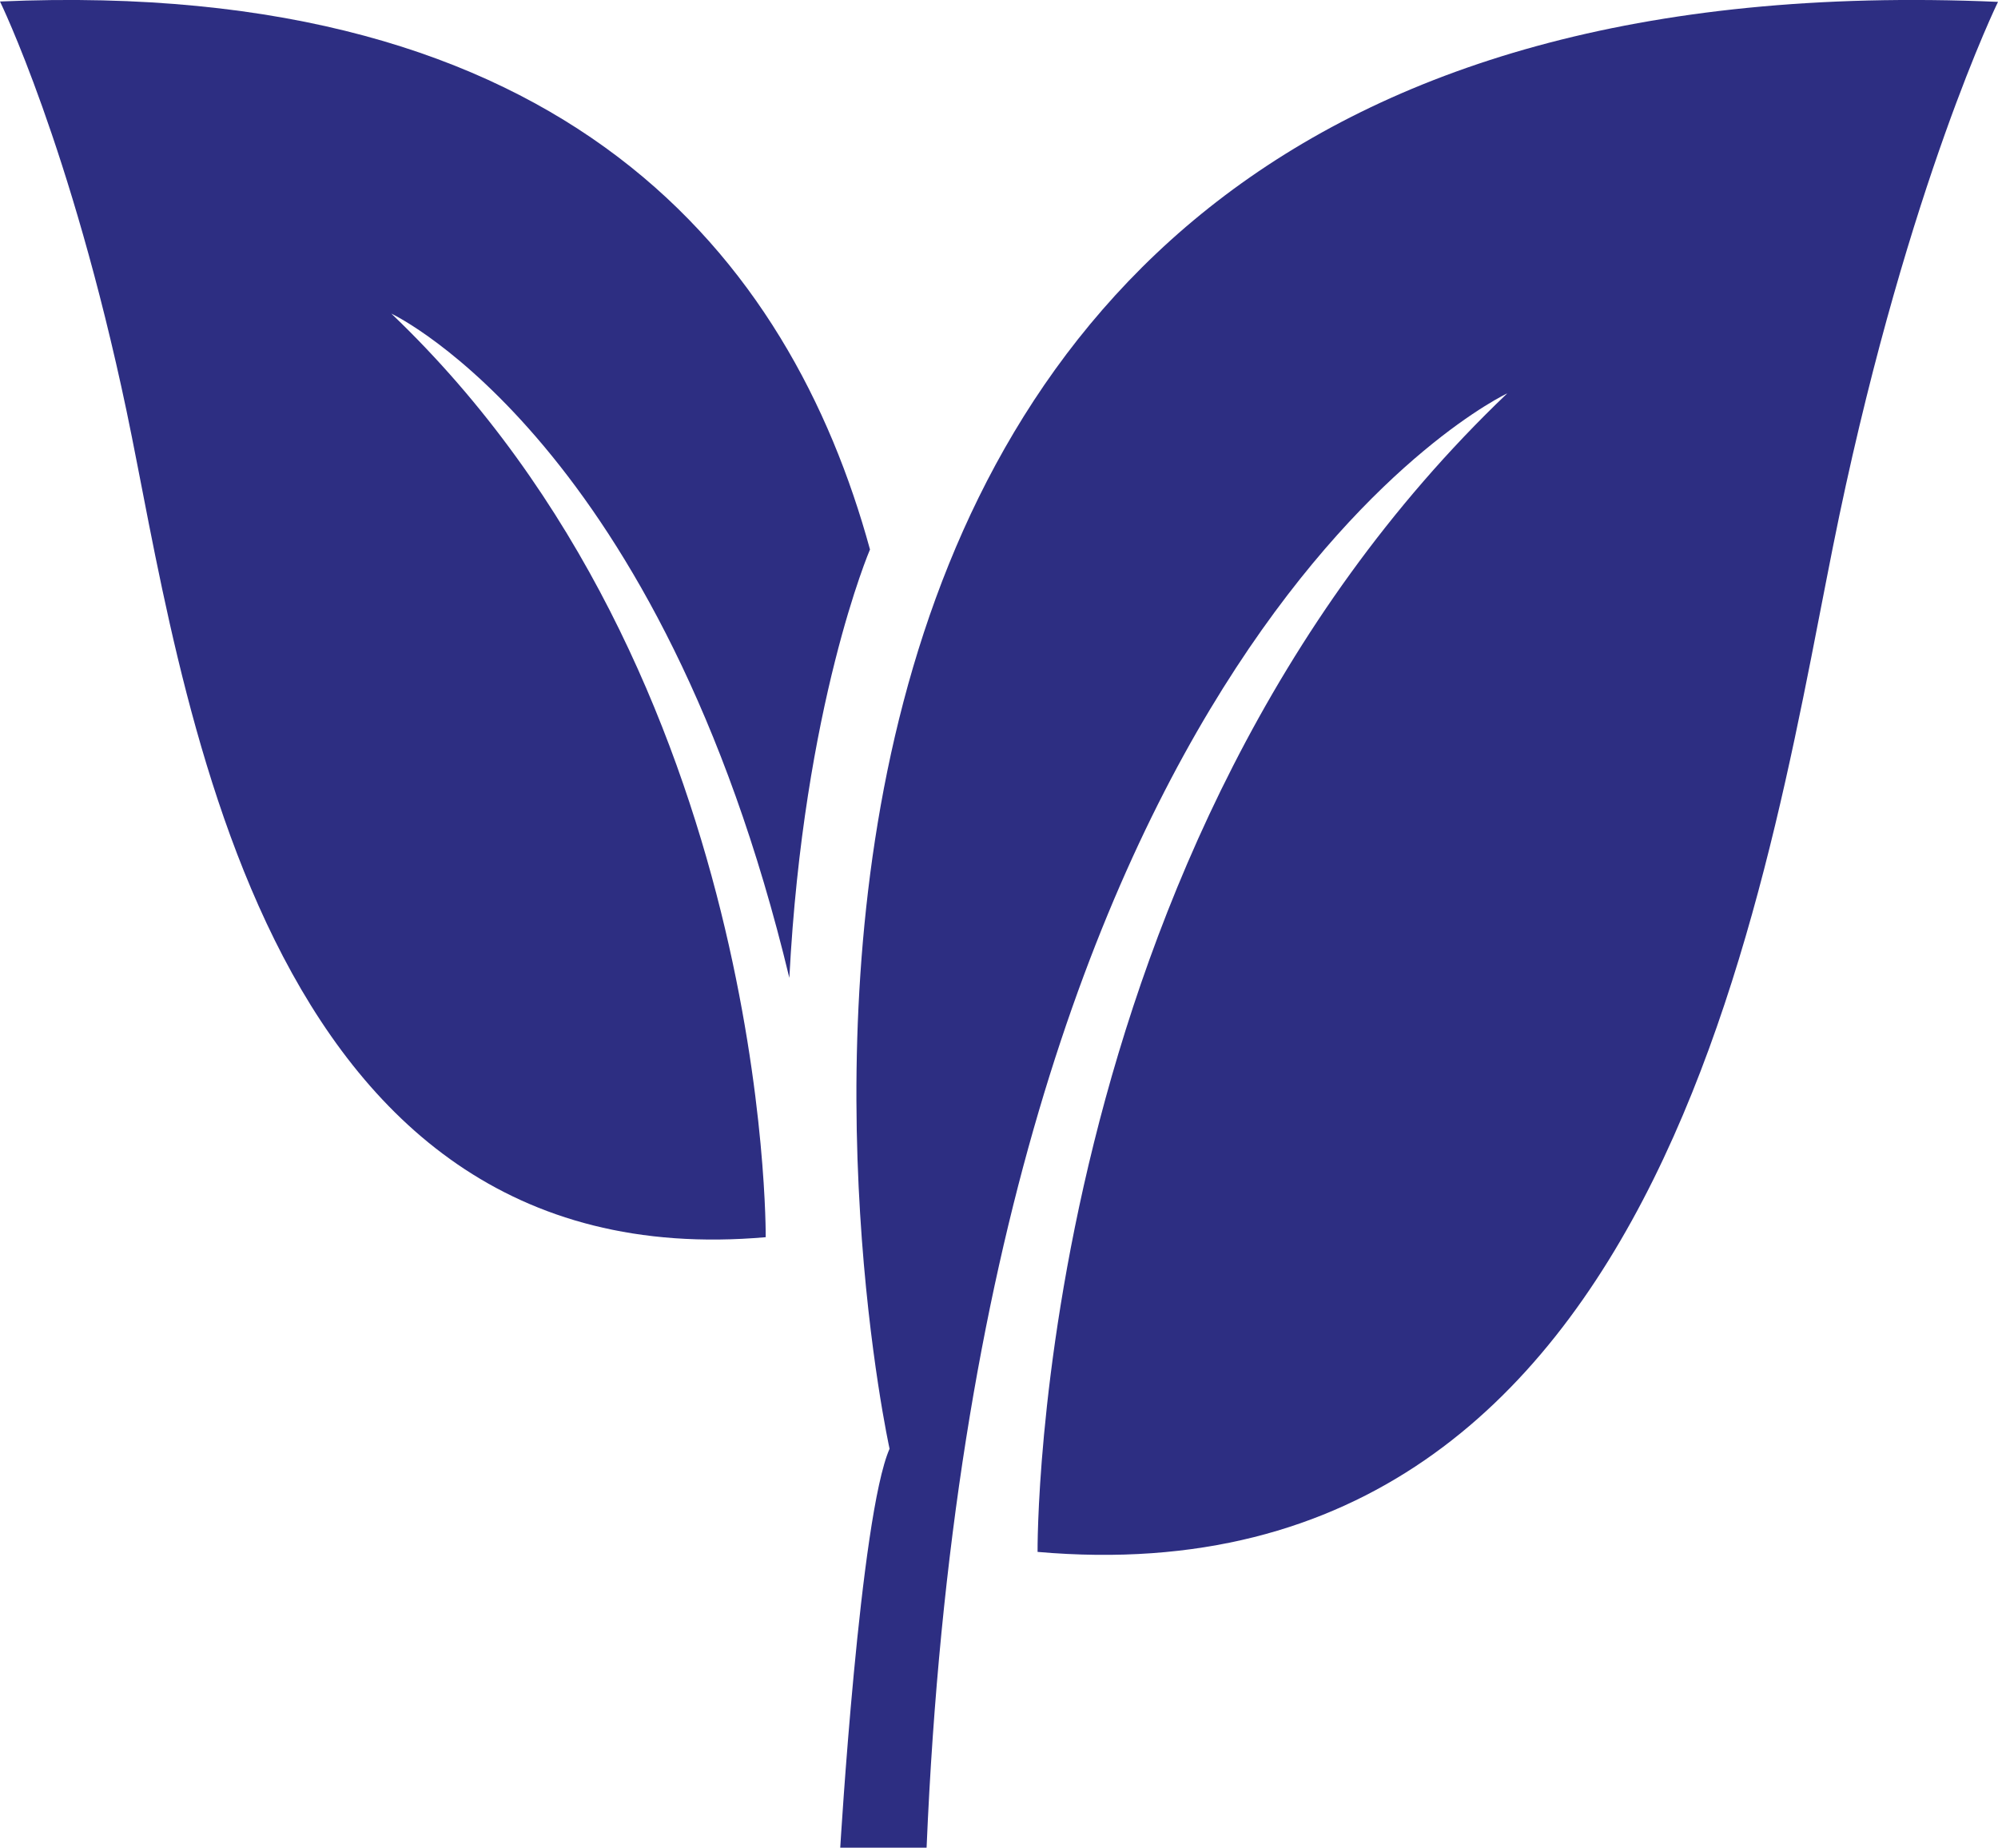
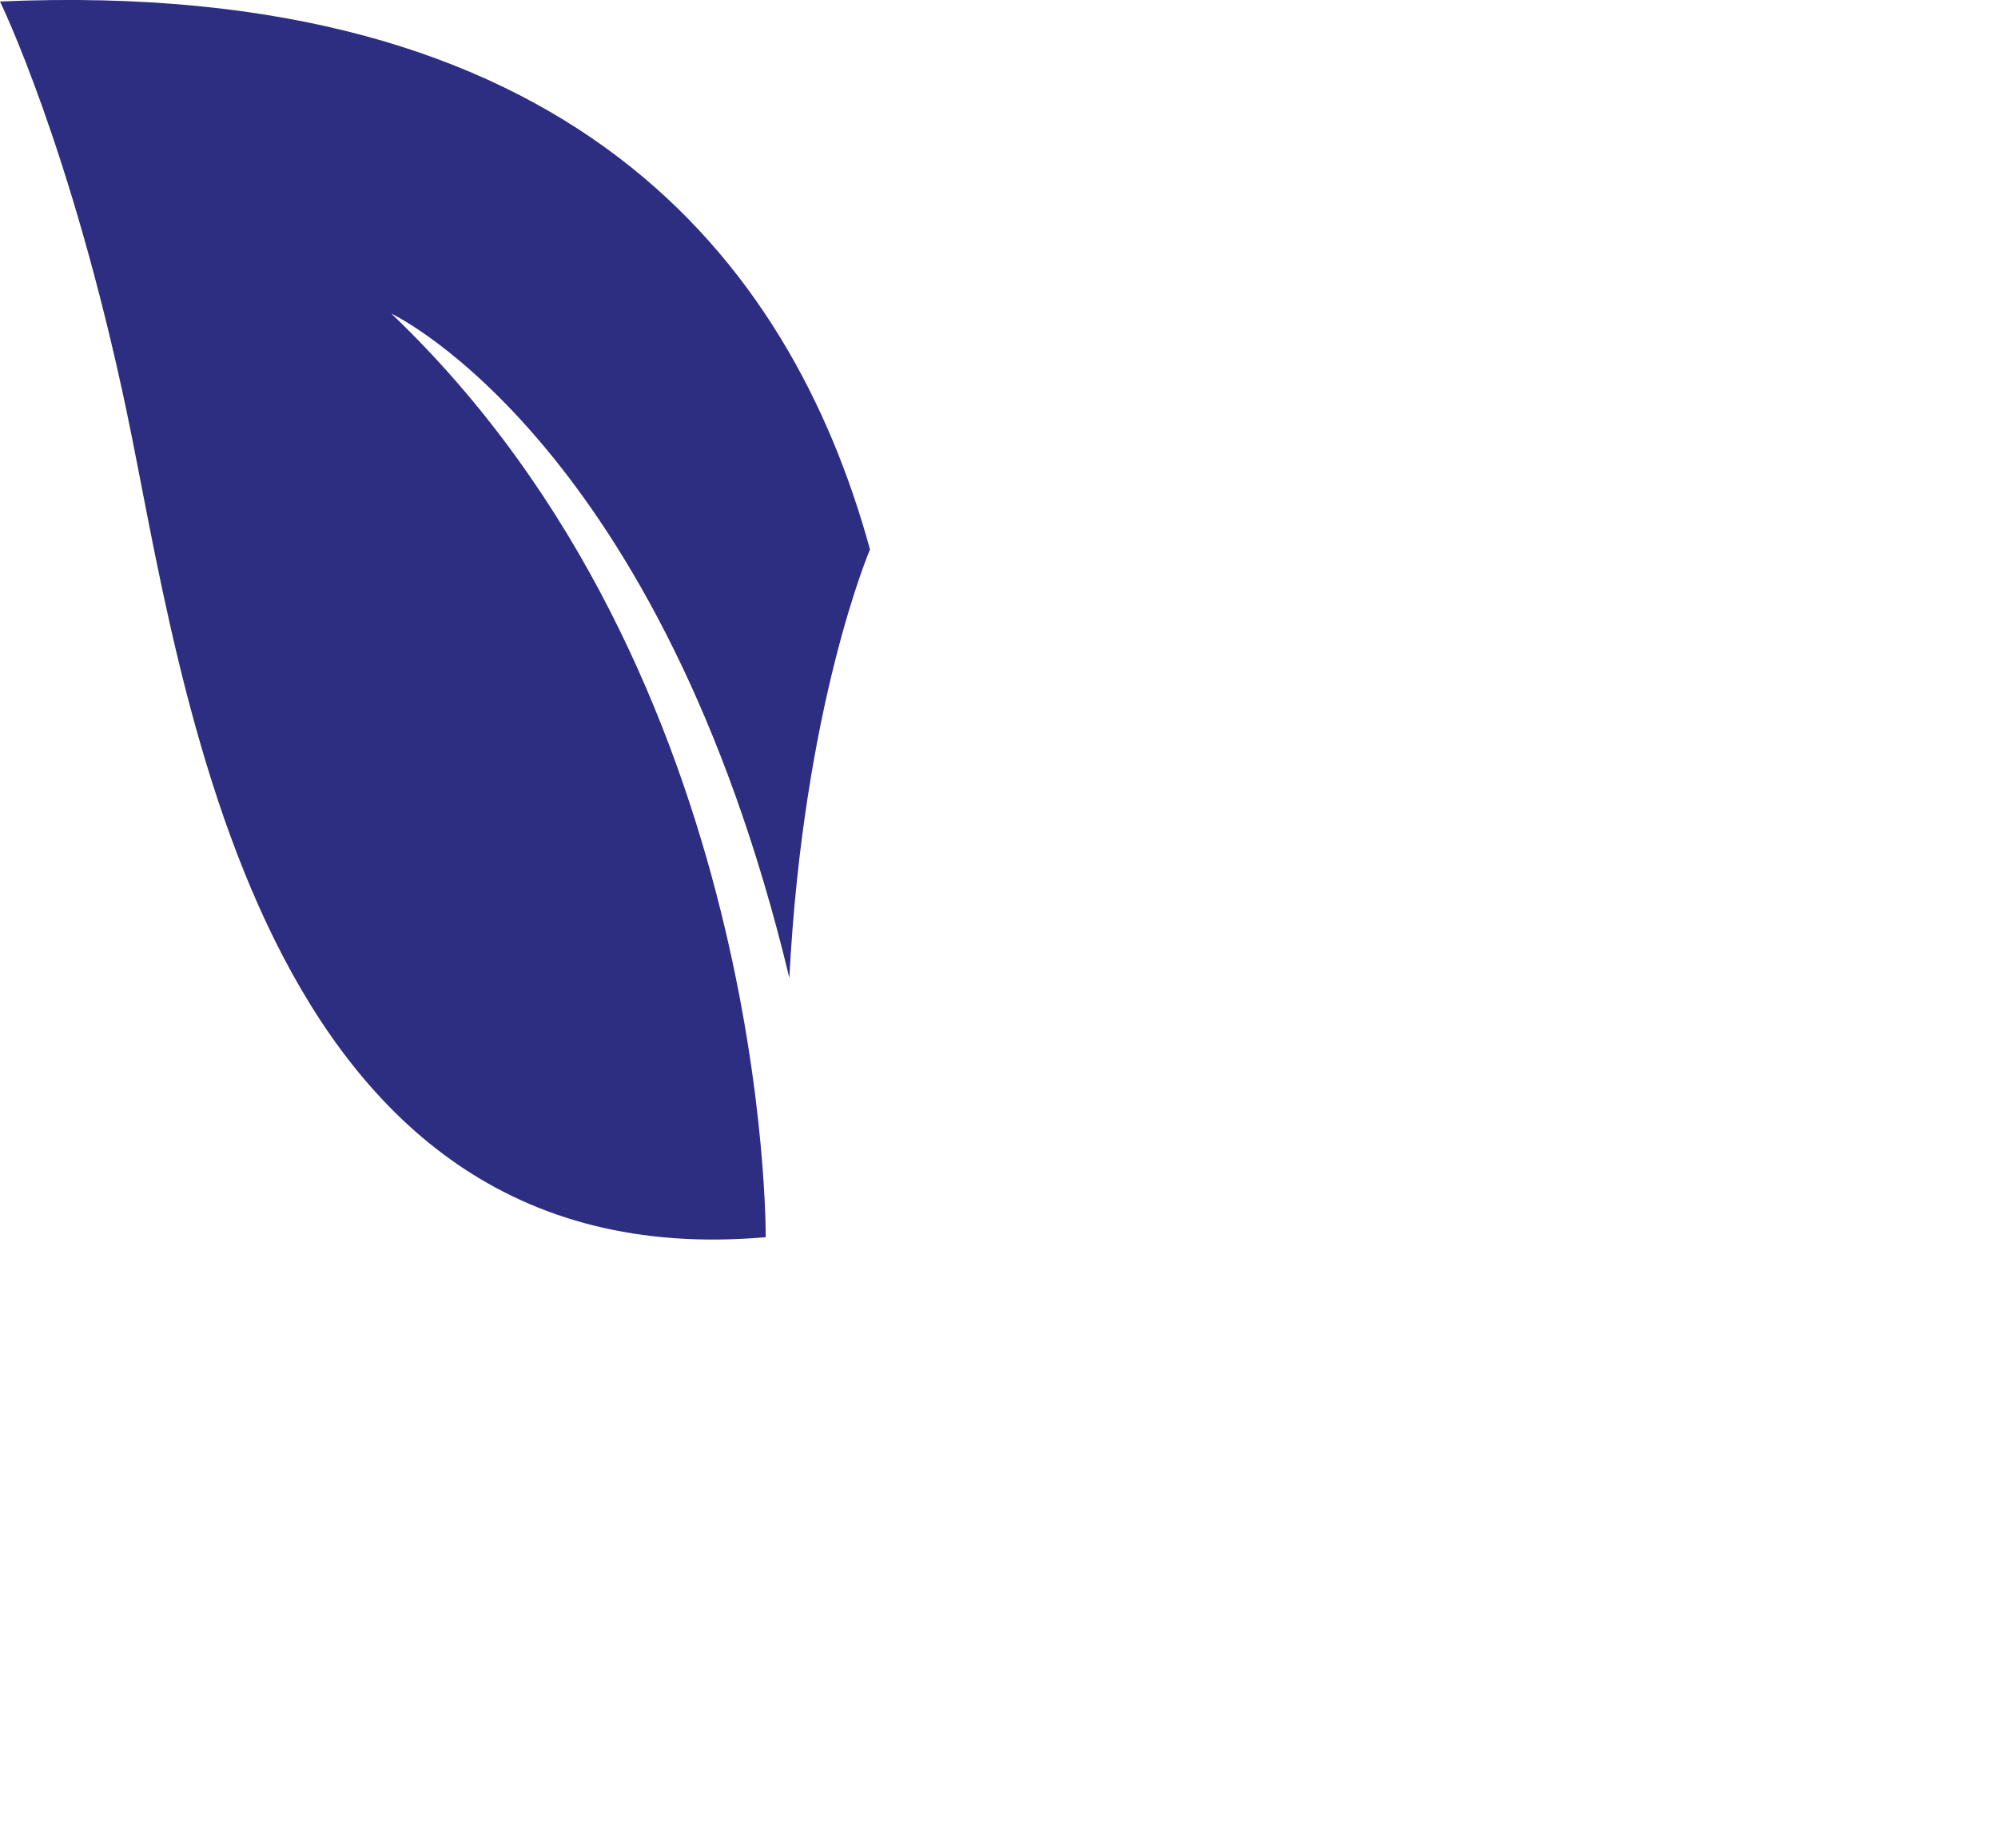
<svg xmlns="http://www.w3.org/2000/svg" id="Calque_1" data-name="Calque 1" viewBox="0 0 160.58 148.48">
  <defs>
    <style>
      .cls-1 {
        fill: #2d2e82;
      }
    </style>
  </defs>
-   <path class="cls-1" d="M71.49,116.4S44.79-4.88,160.58.15c0,0-7.14,14.59-12.75,41.27-5.61,26.67-12.75,87.82-64.44,83.29,0,0-.51-56.61,37.75-93.1,0,0-42.59,19.88-46.67,116.88h-6.94s1.59-26.71,3.97-32.08Z" />
  <path class="cls-1" d="M69.92,44.16h0s-5.34,12.45-6.48,34.42c-10.3-42.87-31.57-53.18-31.99-53.38,30.49,29.09,30.09,74.22,30.09,74.22C20.33,103.03,14.64,54.28,10.17,33.02,5.69,11.76,0,.12,0,.12c45.64-1.99,63.51,20.64,69.92,44.03Z" />
</svg>